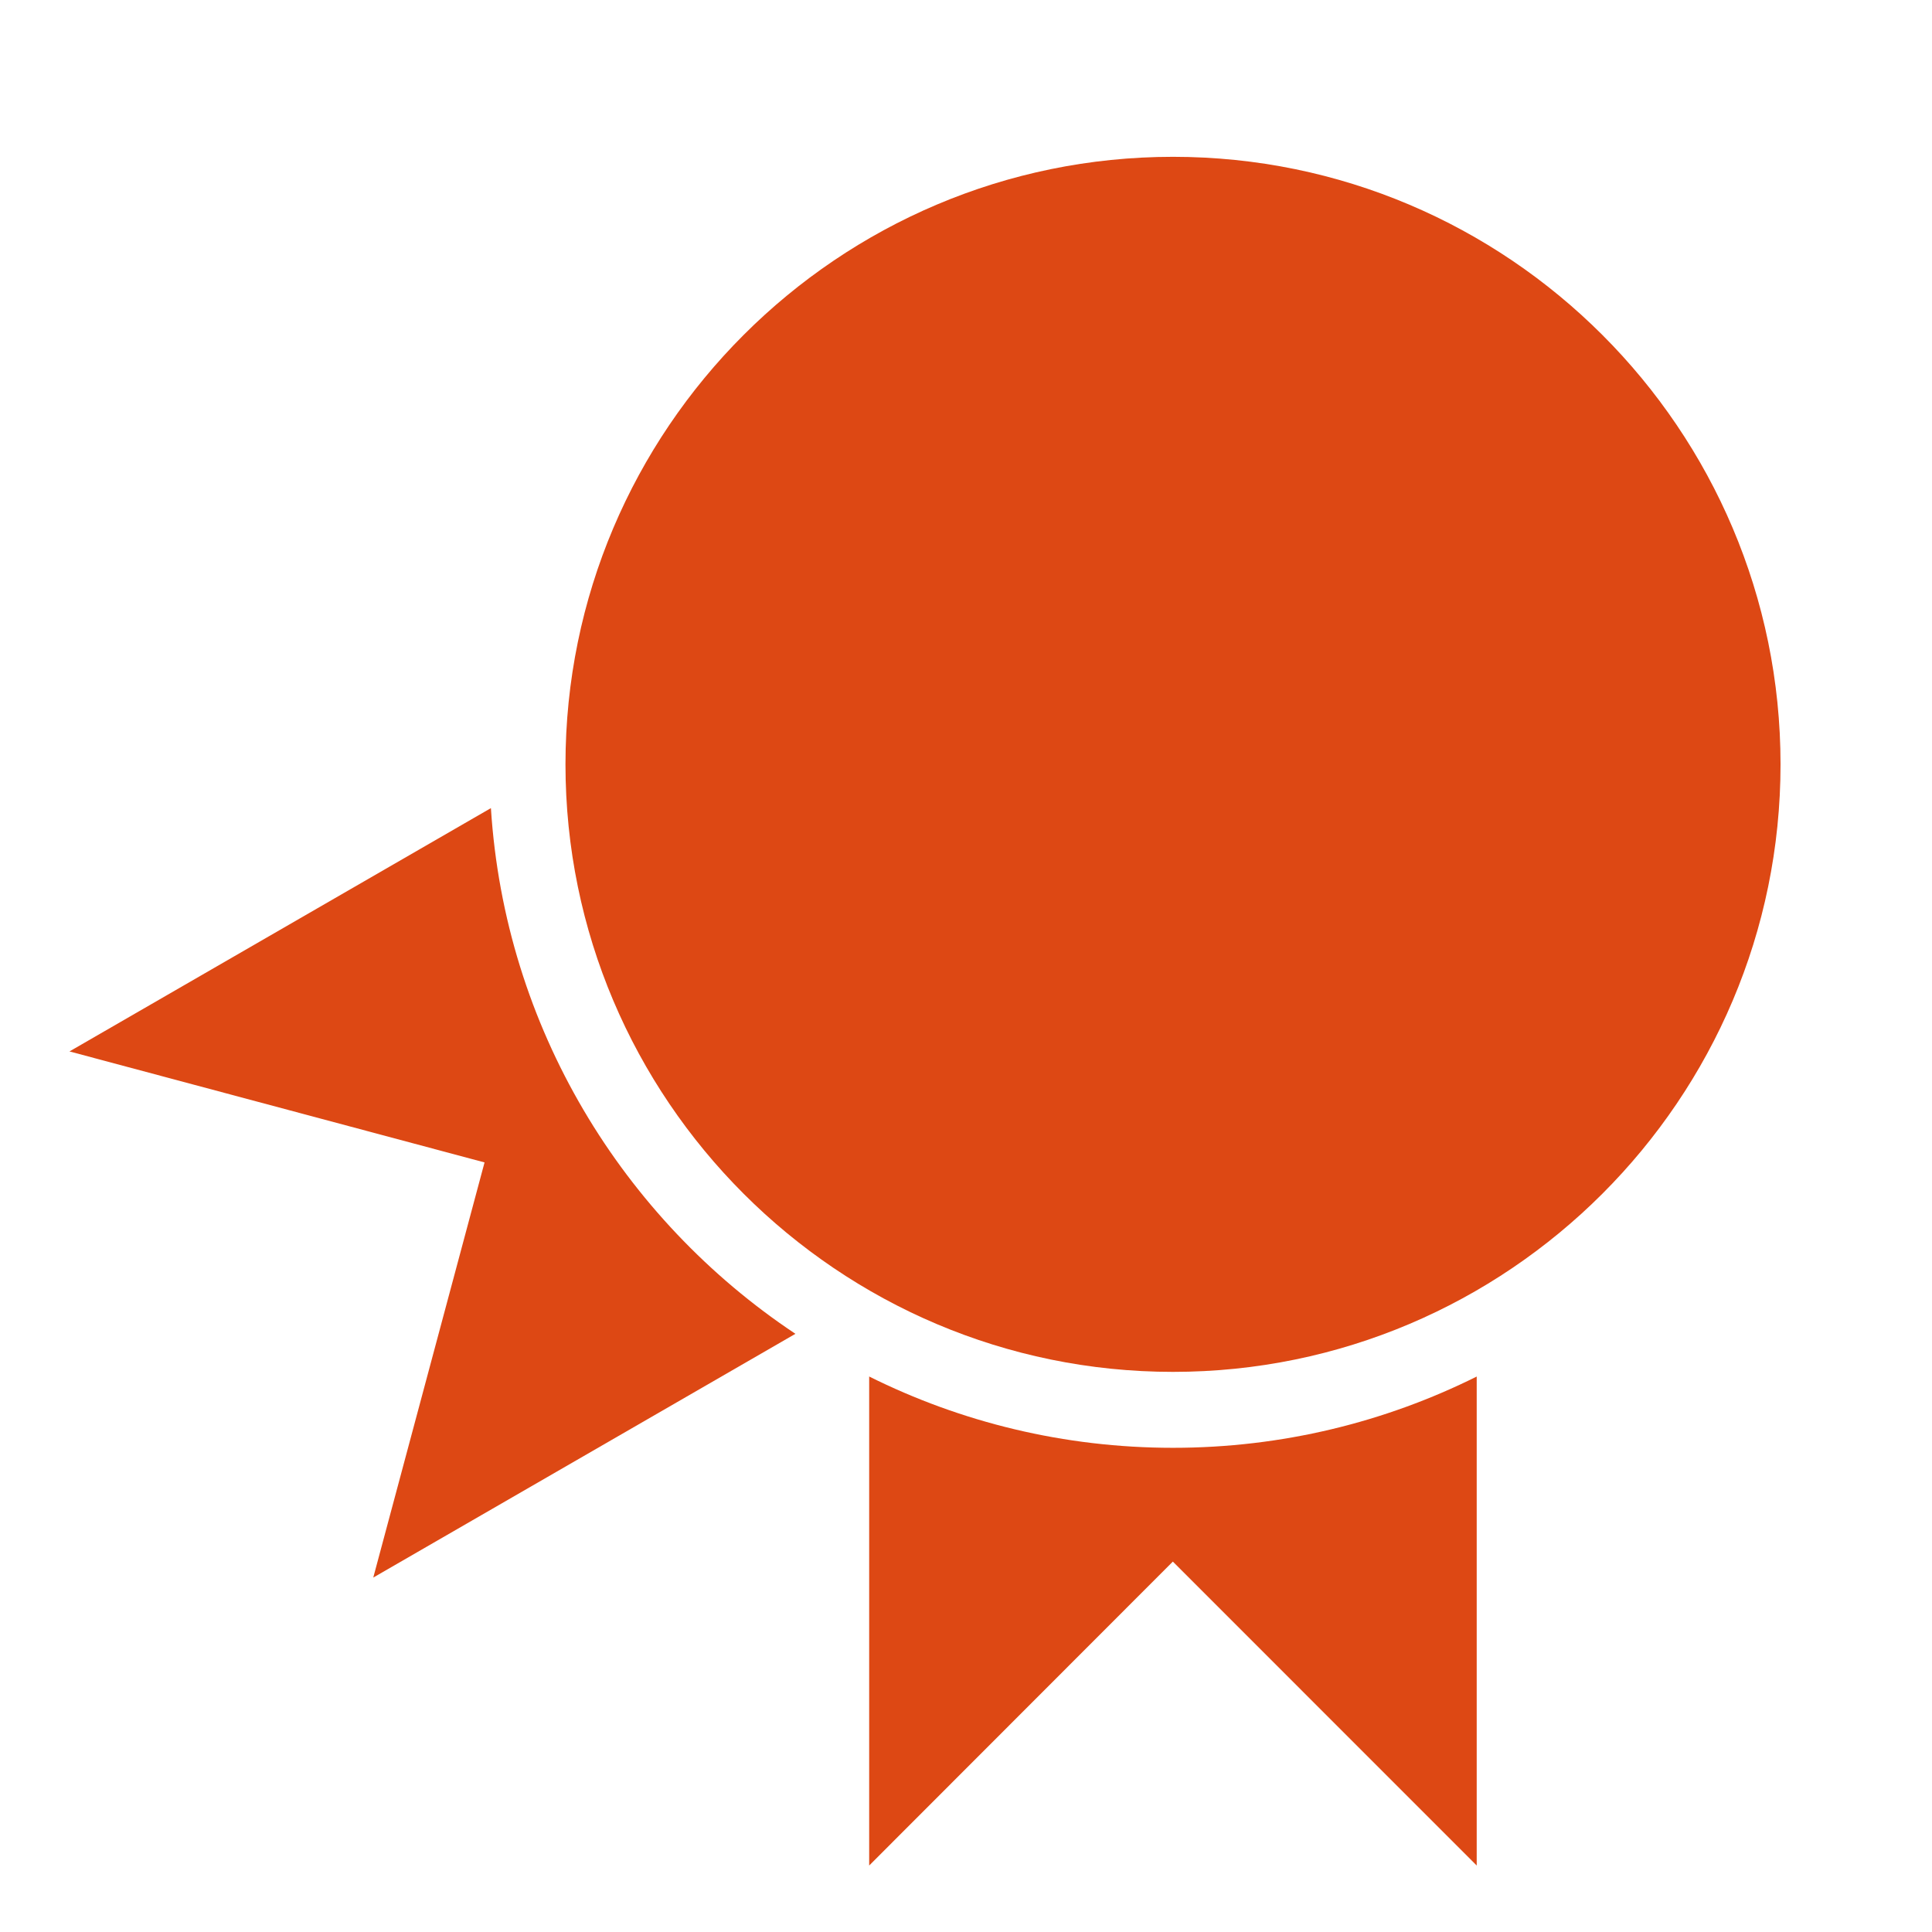
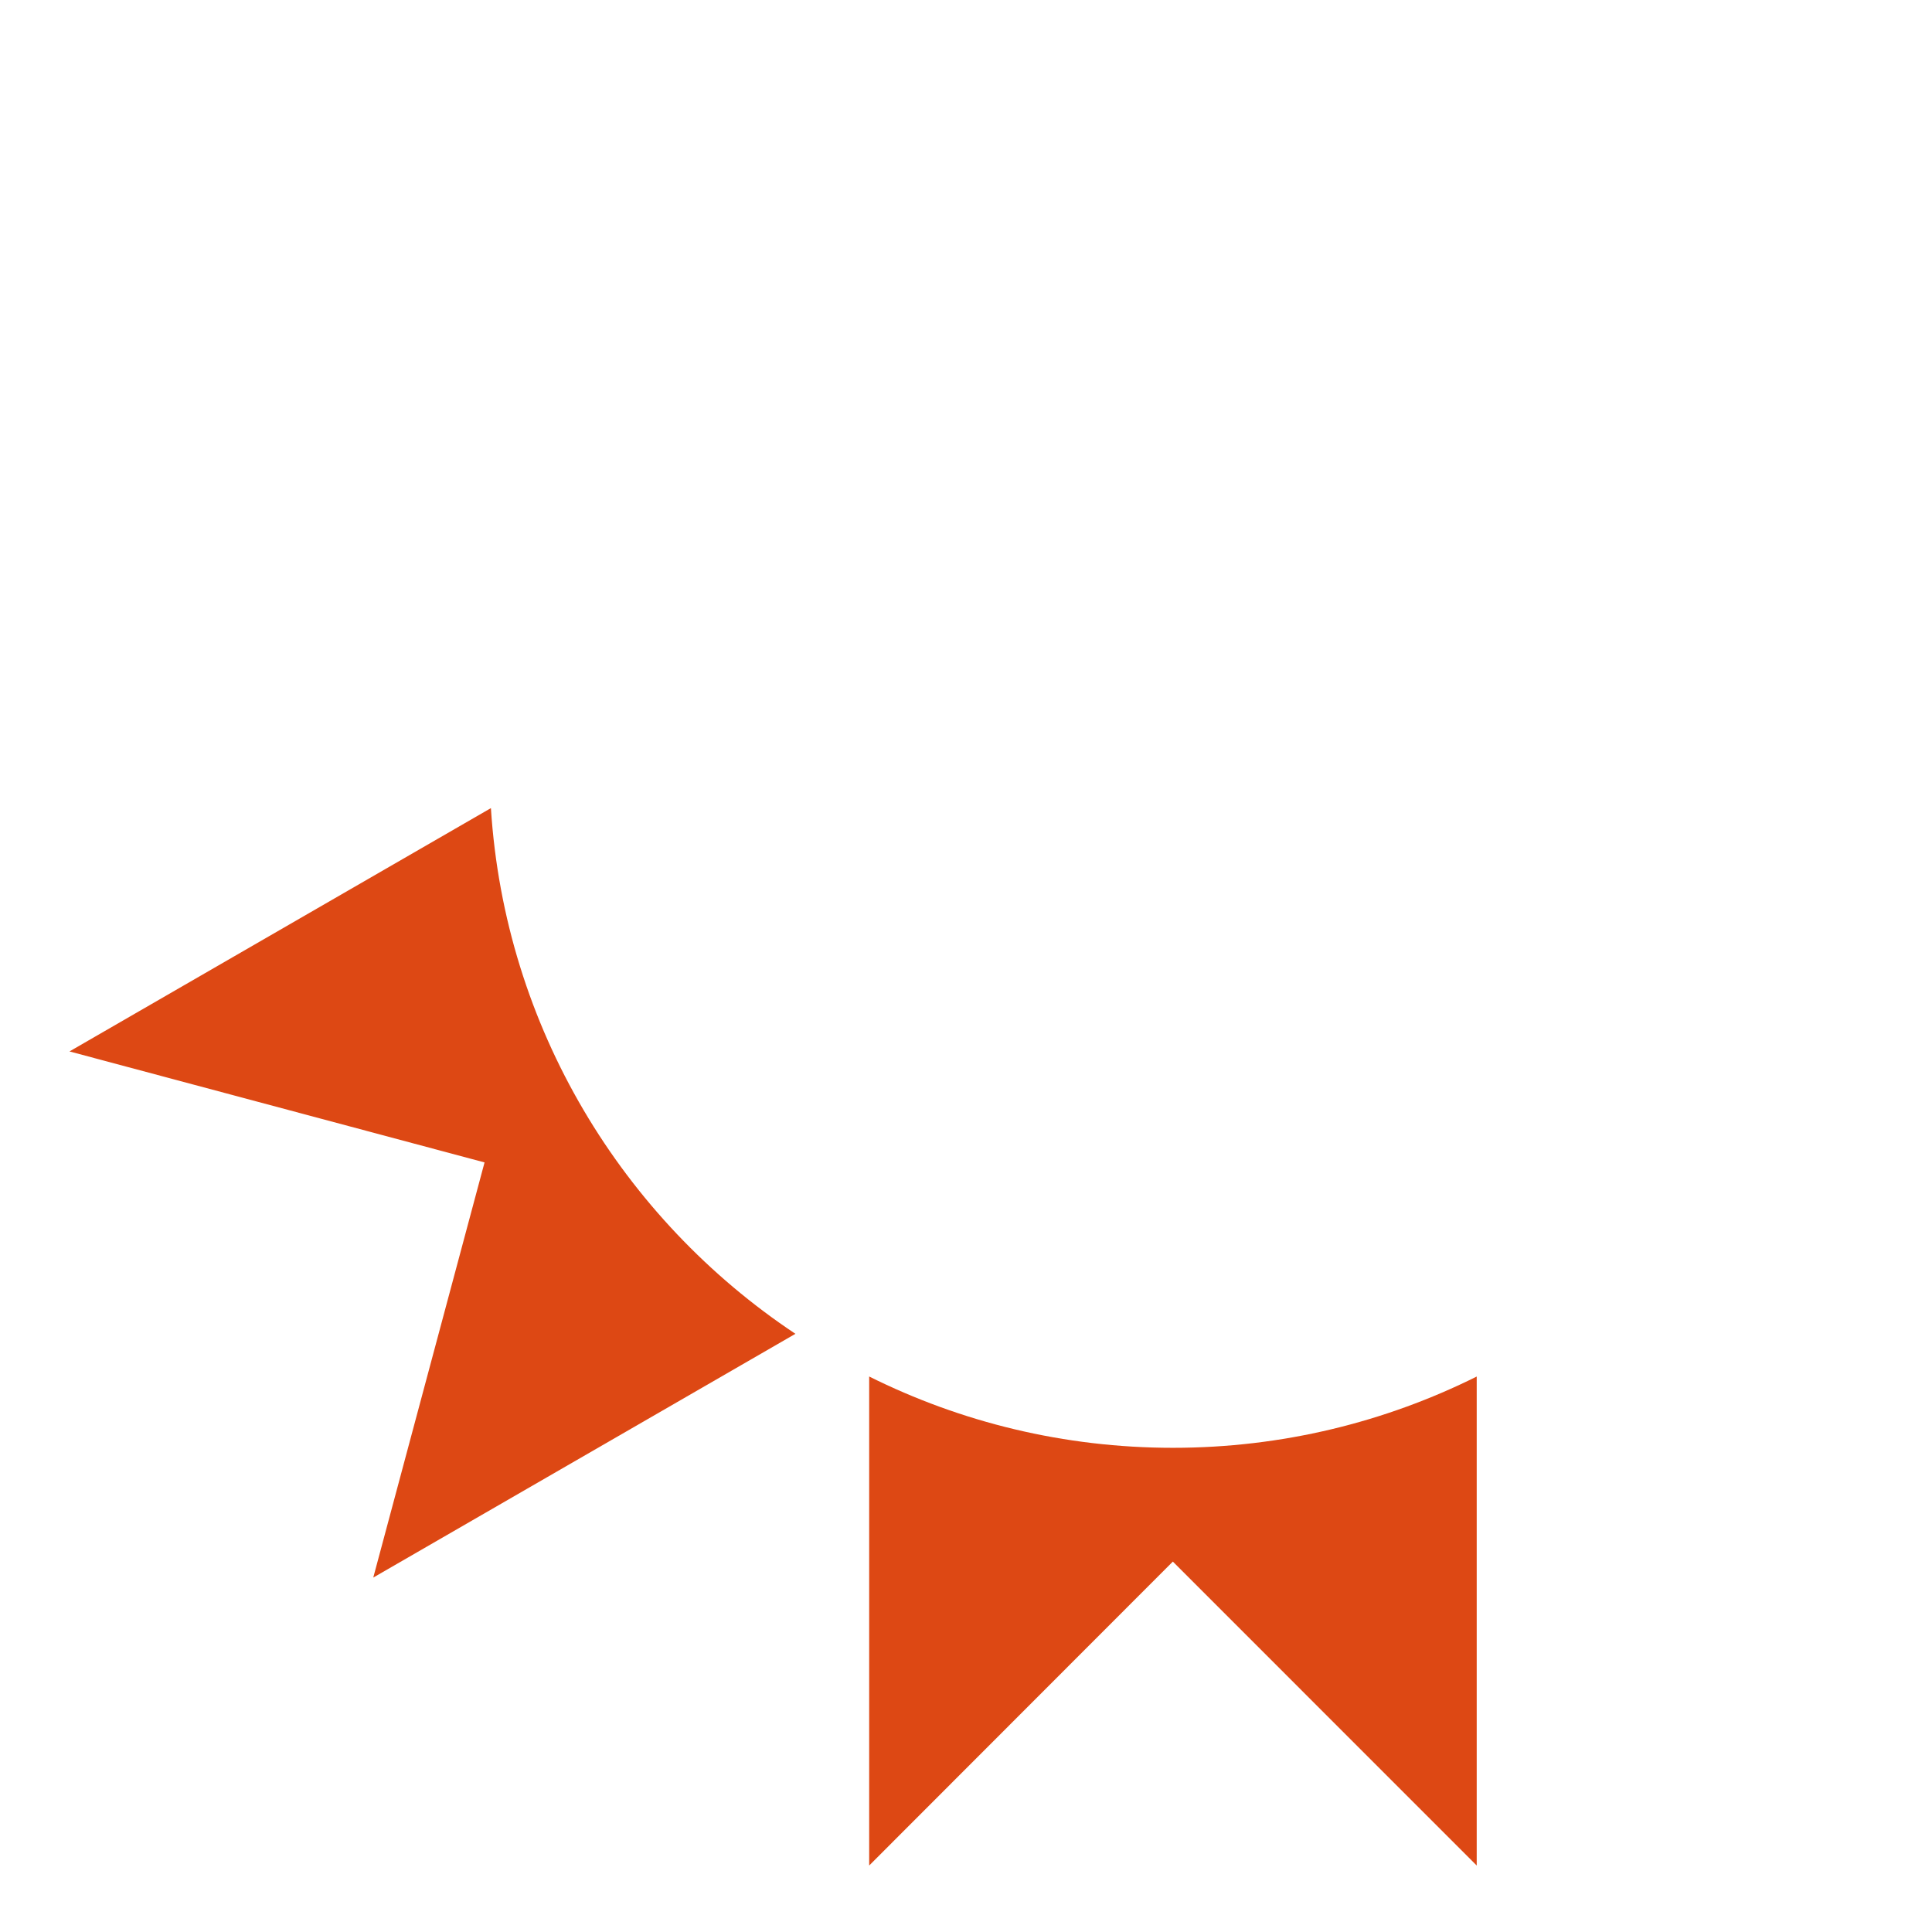
<svg xmlns="http://www.w3.org/2000/svg" version="1.1" id="Layer_1" x="0px" y="0px" width="180.284px" height="180.284px" viewBox="11.274 82.408 180.284 180.284" enable-background="new 11.274 82.408 180.284 180.284" xml:space="preserve">
  <g>
-     <path fill="#DD4814" d="M120.732,210.424c-31.26,0-56.691-25.433-56.691-56.691c0-31.261,25.432-56.692,56.691-56.692   c31.259,0,56.692,25.432,56.692,56.692C177.425,184.991,151.991,210.424,120.732,210.424" />
    <path fill="#DD4814" d="M57.083,157.812c1.299,20.461,12.287,38.332,28.418,49.062l0.002-0.004l-39.398,22.748l10.384-38.738   l-38.732-10.358l39.332-22.709H57.083z" />
    <path fill="#DD4814" d="M92.378,210.855c8.546,4.258,18.174,6.655,28.354,6.655c10.173,0,19.8-2.396,28.343-6.651l-0.002-0.004   v45.634l-28.355-28.362l-28.337,28.362v-45.638L92.378,210.855z" />
  </g>
</svg>